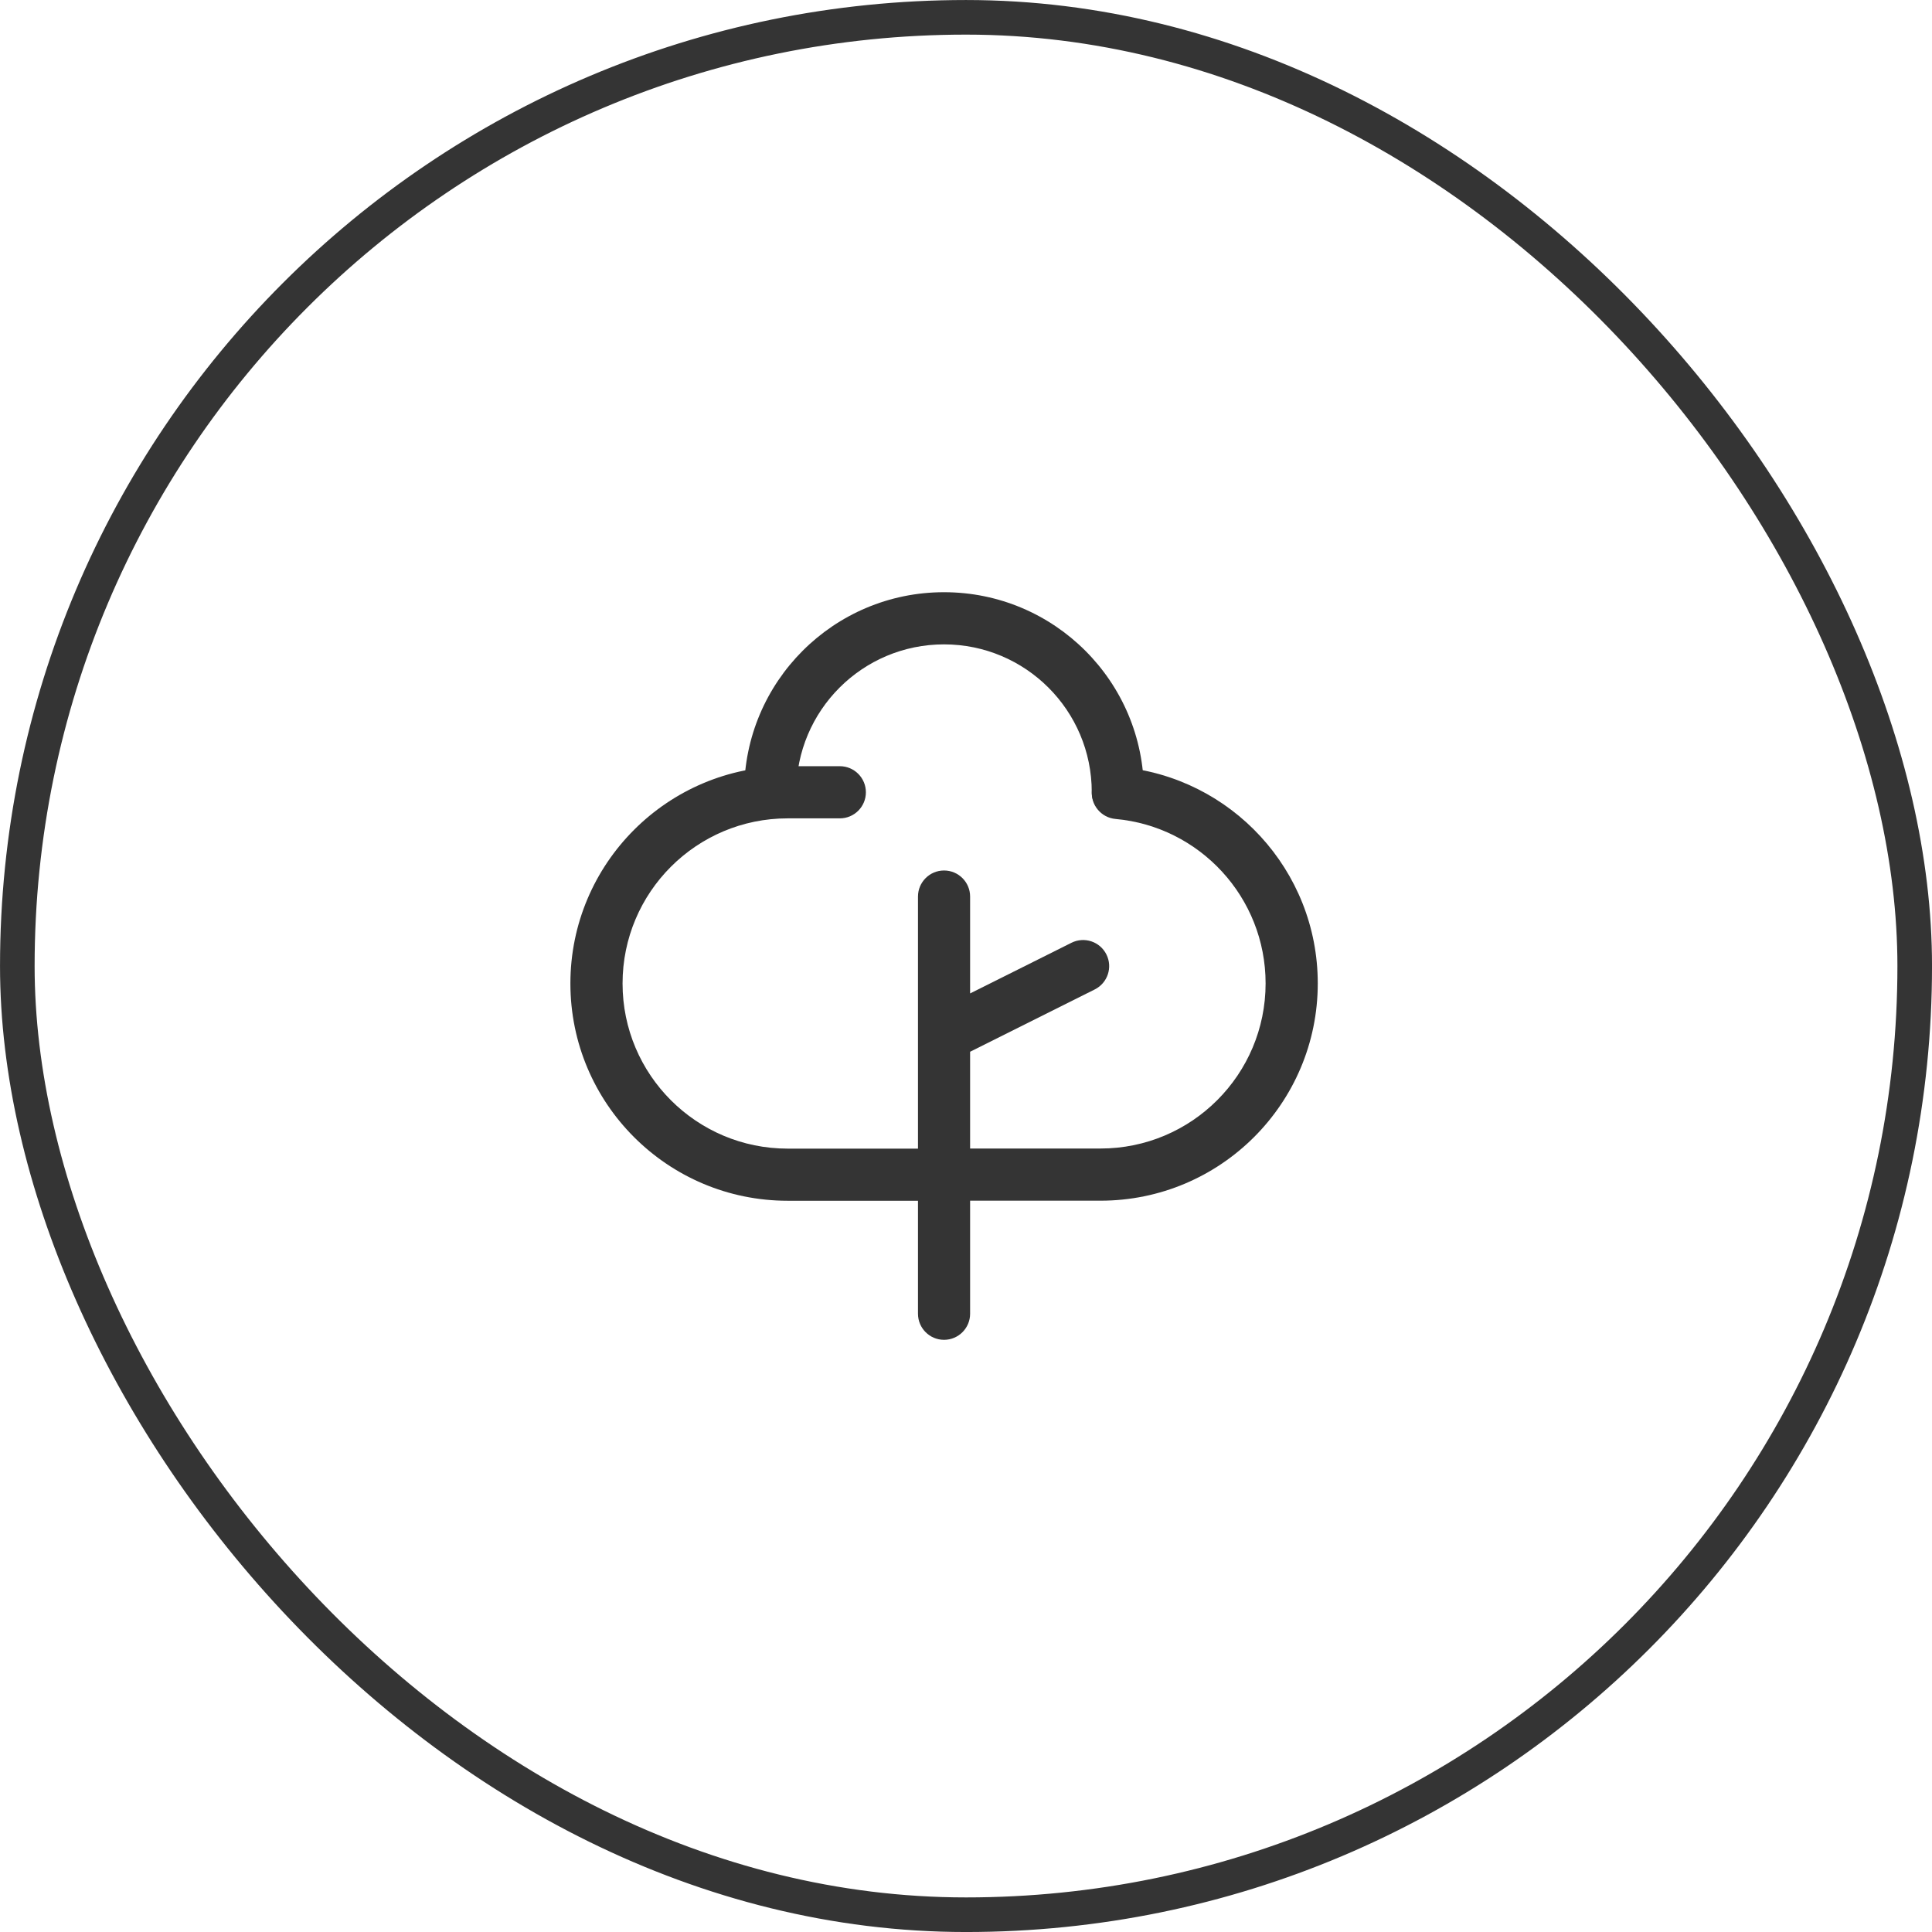
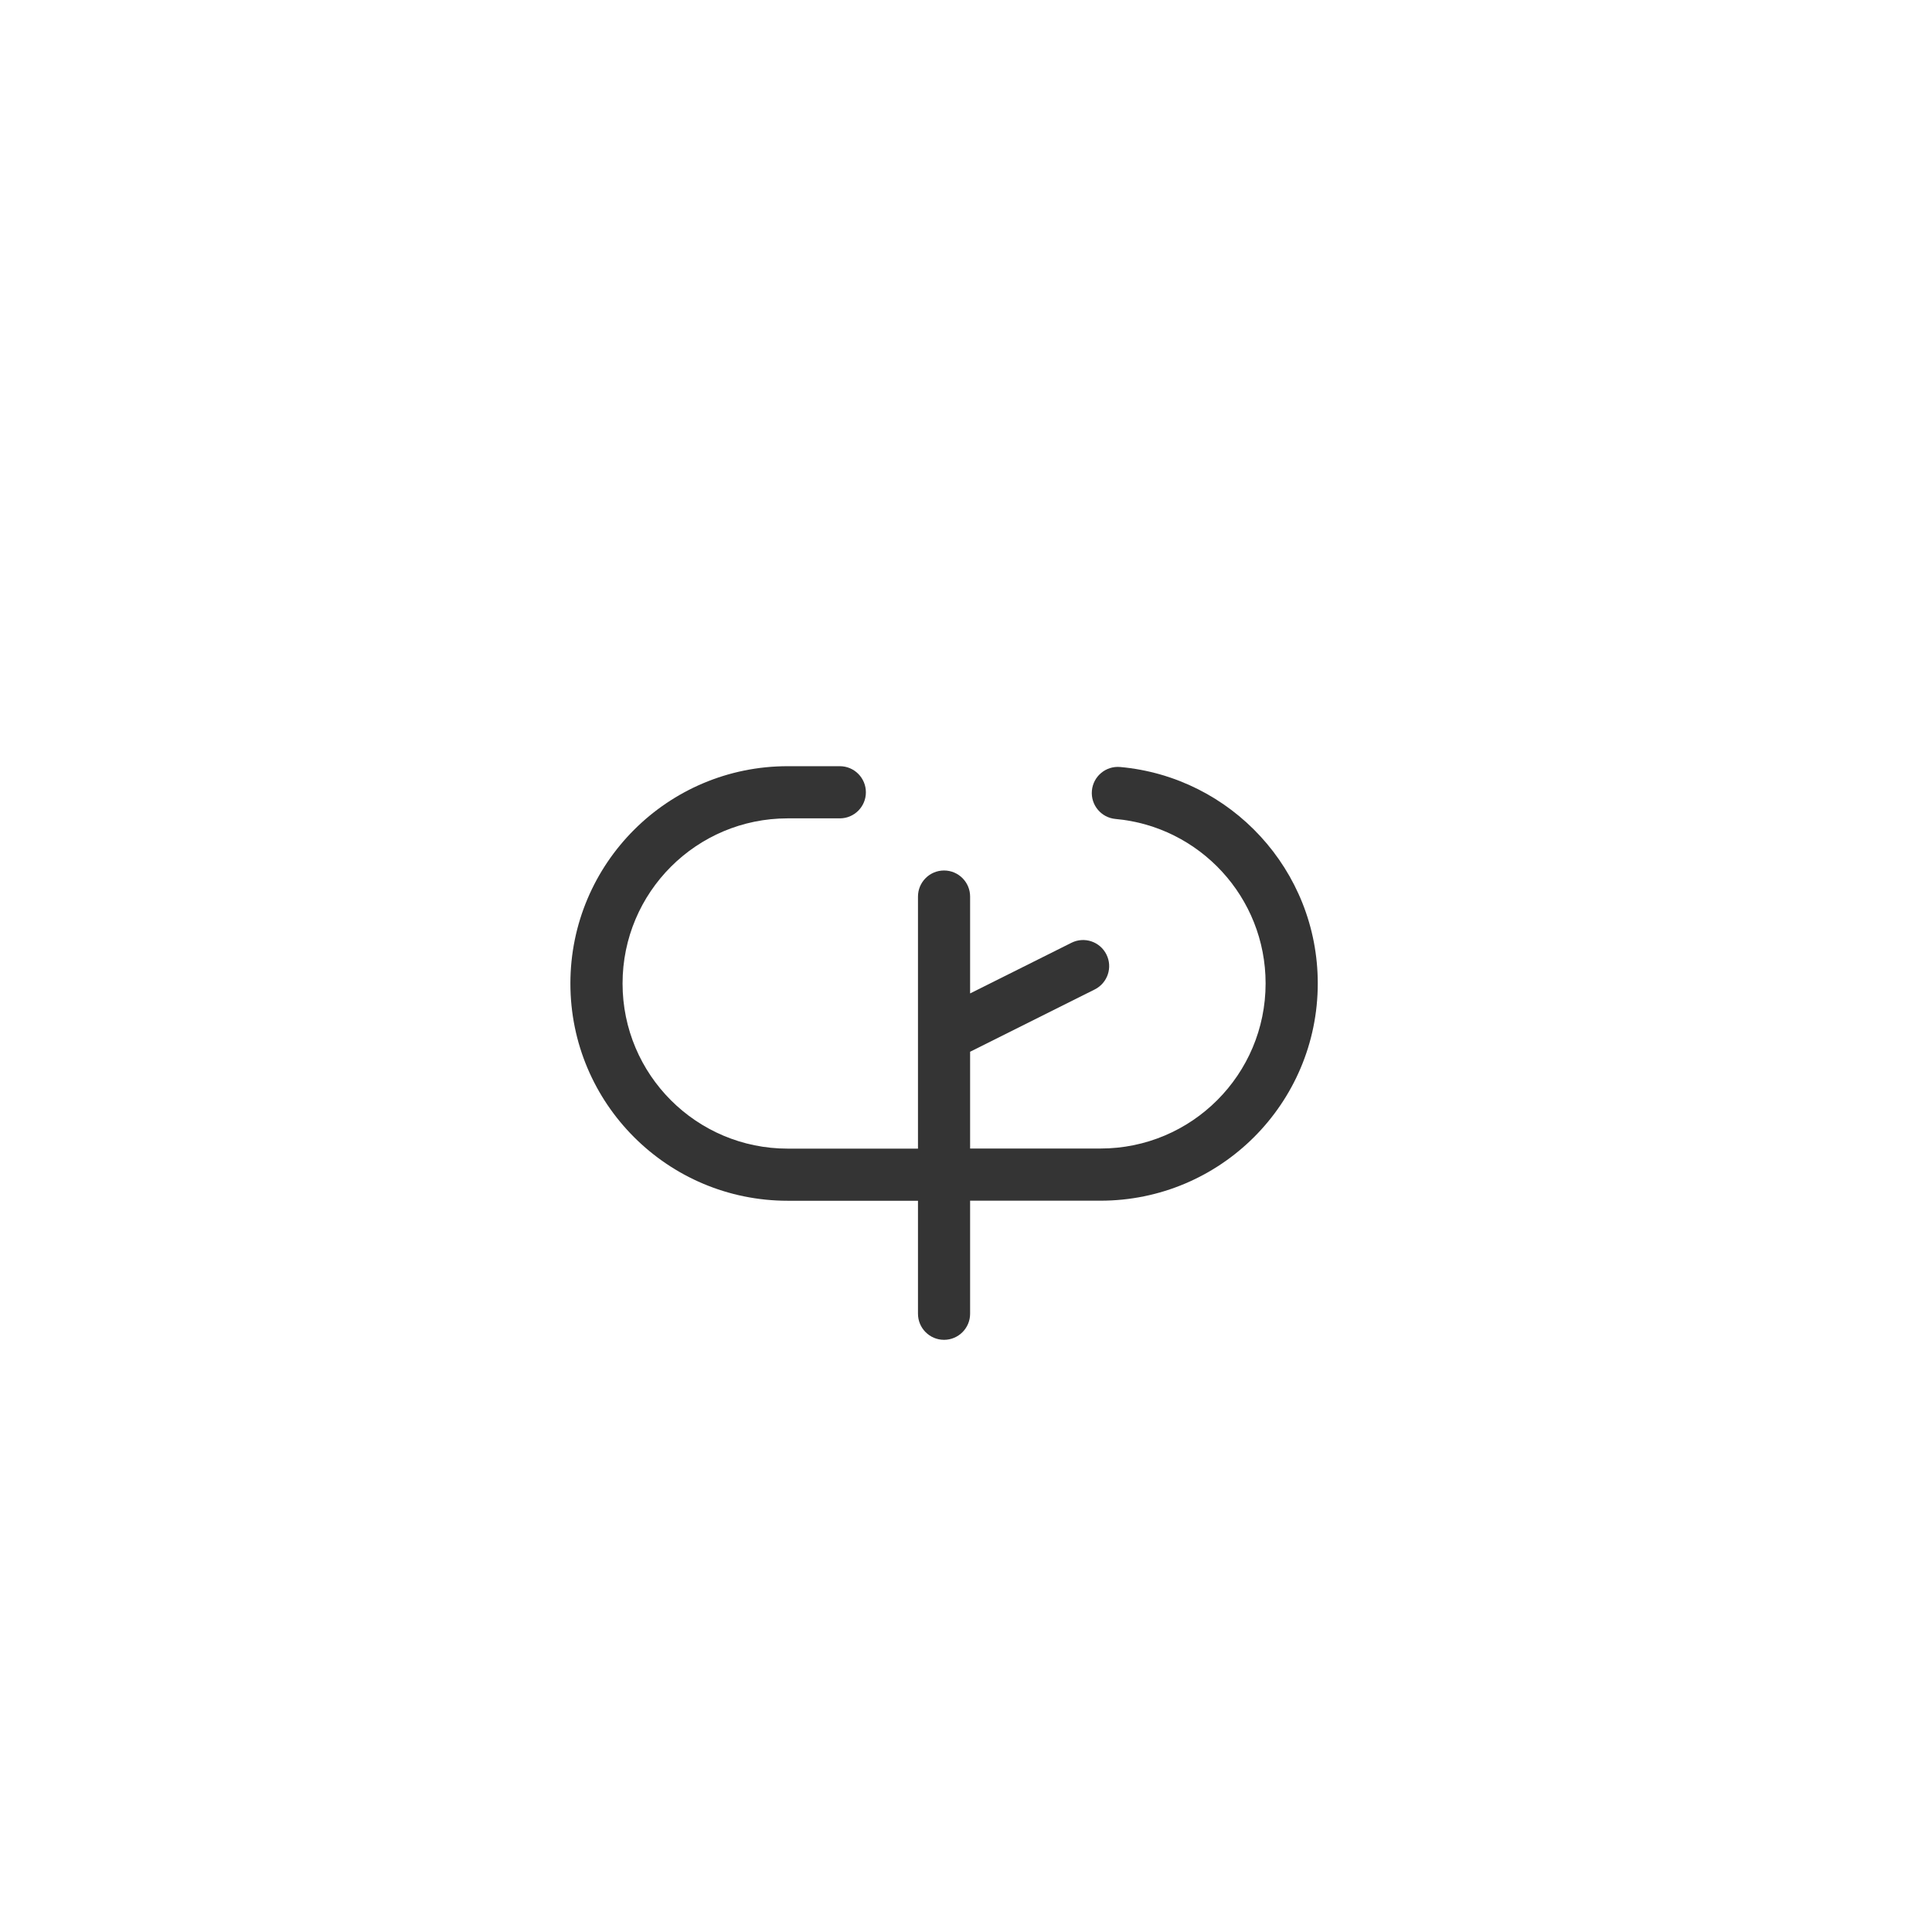
<svg xmlns="http://www.w3.org/2000/svg" width="55" height="55" viewBox="0 0 55 55" fill="none">
-   <rect x="0.493" y="0.493" width="54.015" height="54.015" rx="27.007" stroke="#343434" stroke-width="0.985" />
  <path fill-rule="evenodd" clip-rule="evenodd" d="M26.875 24.781C27.285 24.781 27.617 25.114 27.617 25.523L27.617 28.281L30.502 26.839C30.868 26.656 31.314 26.804 31.497 27.171C31.681 27.538 31.532 27.983 31.166 28.167L27.617 29.941L27.617 37.399C27.617 37.809 27.285 38.142 26.875 38.142C26.465 38.142 26.133 37.809 26.133 37.399L26.133 25.523C26.133 25.114 26.465 24.781 26.875 24.781Z" fill="#343434" />
-   <path fill-rule="evenodd" clip-rule="evenodd" d="M26.874 18.344C24.551 18.344 22.668 20.227 22.668 22.55C22.668 22.96 22.336 23.292 21.926 23.292C21.516 23.292 21.184 22.96 21.184 22.55C21.184 19.407 23.731 16.859 26.874 16.859C30.017 16.859 32.565 19.407 32.565 22.55C32.565 22.96 32.232 23.292 31.822 23.292C31.412 23.292 31.08 22.96 31.08 22.55C31.08 20.227 29.197 18.344 26.874 18.344Z" fill="#343434" />
  <path fill-rule="evenodd" clip-rule="evenodd" d="M22.424 23.297C19.827 23.297 17.723 25.402 17.723 27.998C17.723 30.594 19.827 32.699 22.424 32.699H26.877C27.287 32.699 27.619 33.031 27.619 33.441C27.619 33.851 27.287 34.183 26.877 34.183H22.424C19.008 34.183 16.238 31.414 16.238 27.998C16.238 24.582 19.008 21.812 22.424 21.812H23.908C24.318 21.812 24.65 22.145 24.65 22.555C24.65 22.965 24.318 23.297 23.908 23.297H22.424Z" fill="#343434" />
  <path fill-rule="evenodd" clip-rule="evenodd" d="M31.084 22.508C31.047 22.916 31.348 23.277 31.756 23.314C34.152 23.529 36.029 25.544 36.029 27.995C36.029 30.591 33.925 32.696 31.328 32.696H26.875C26.465 32.696 26.133 33.028 26.133 33.438C26.133 33.848 26.465 34.181 26.875 34.181H31.328C34.744 34.181 37.514 31.411 37.514 27.995C37.514 24.768 35.043 22.119 31.89 21.835C31.482 21.798 31.121 22.099 31.084 22.508Z" fill="#343434" />
</svg>